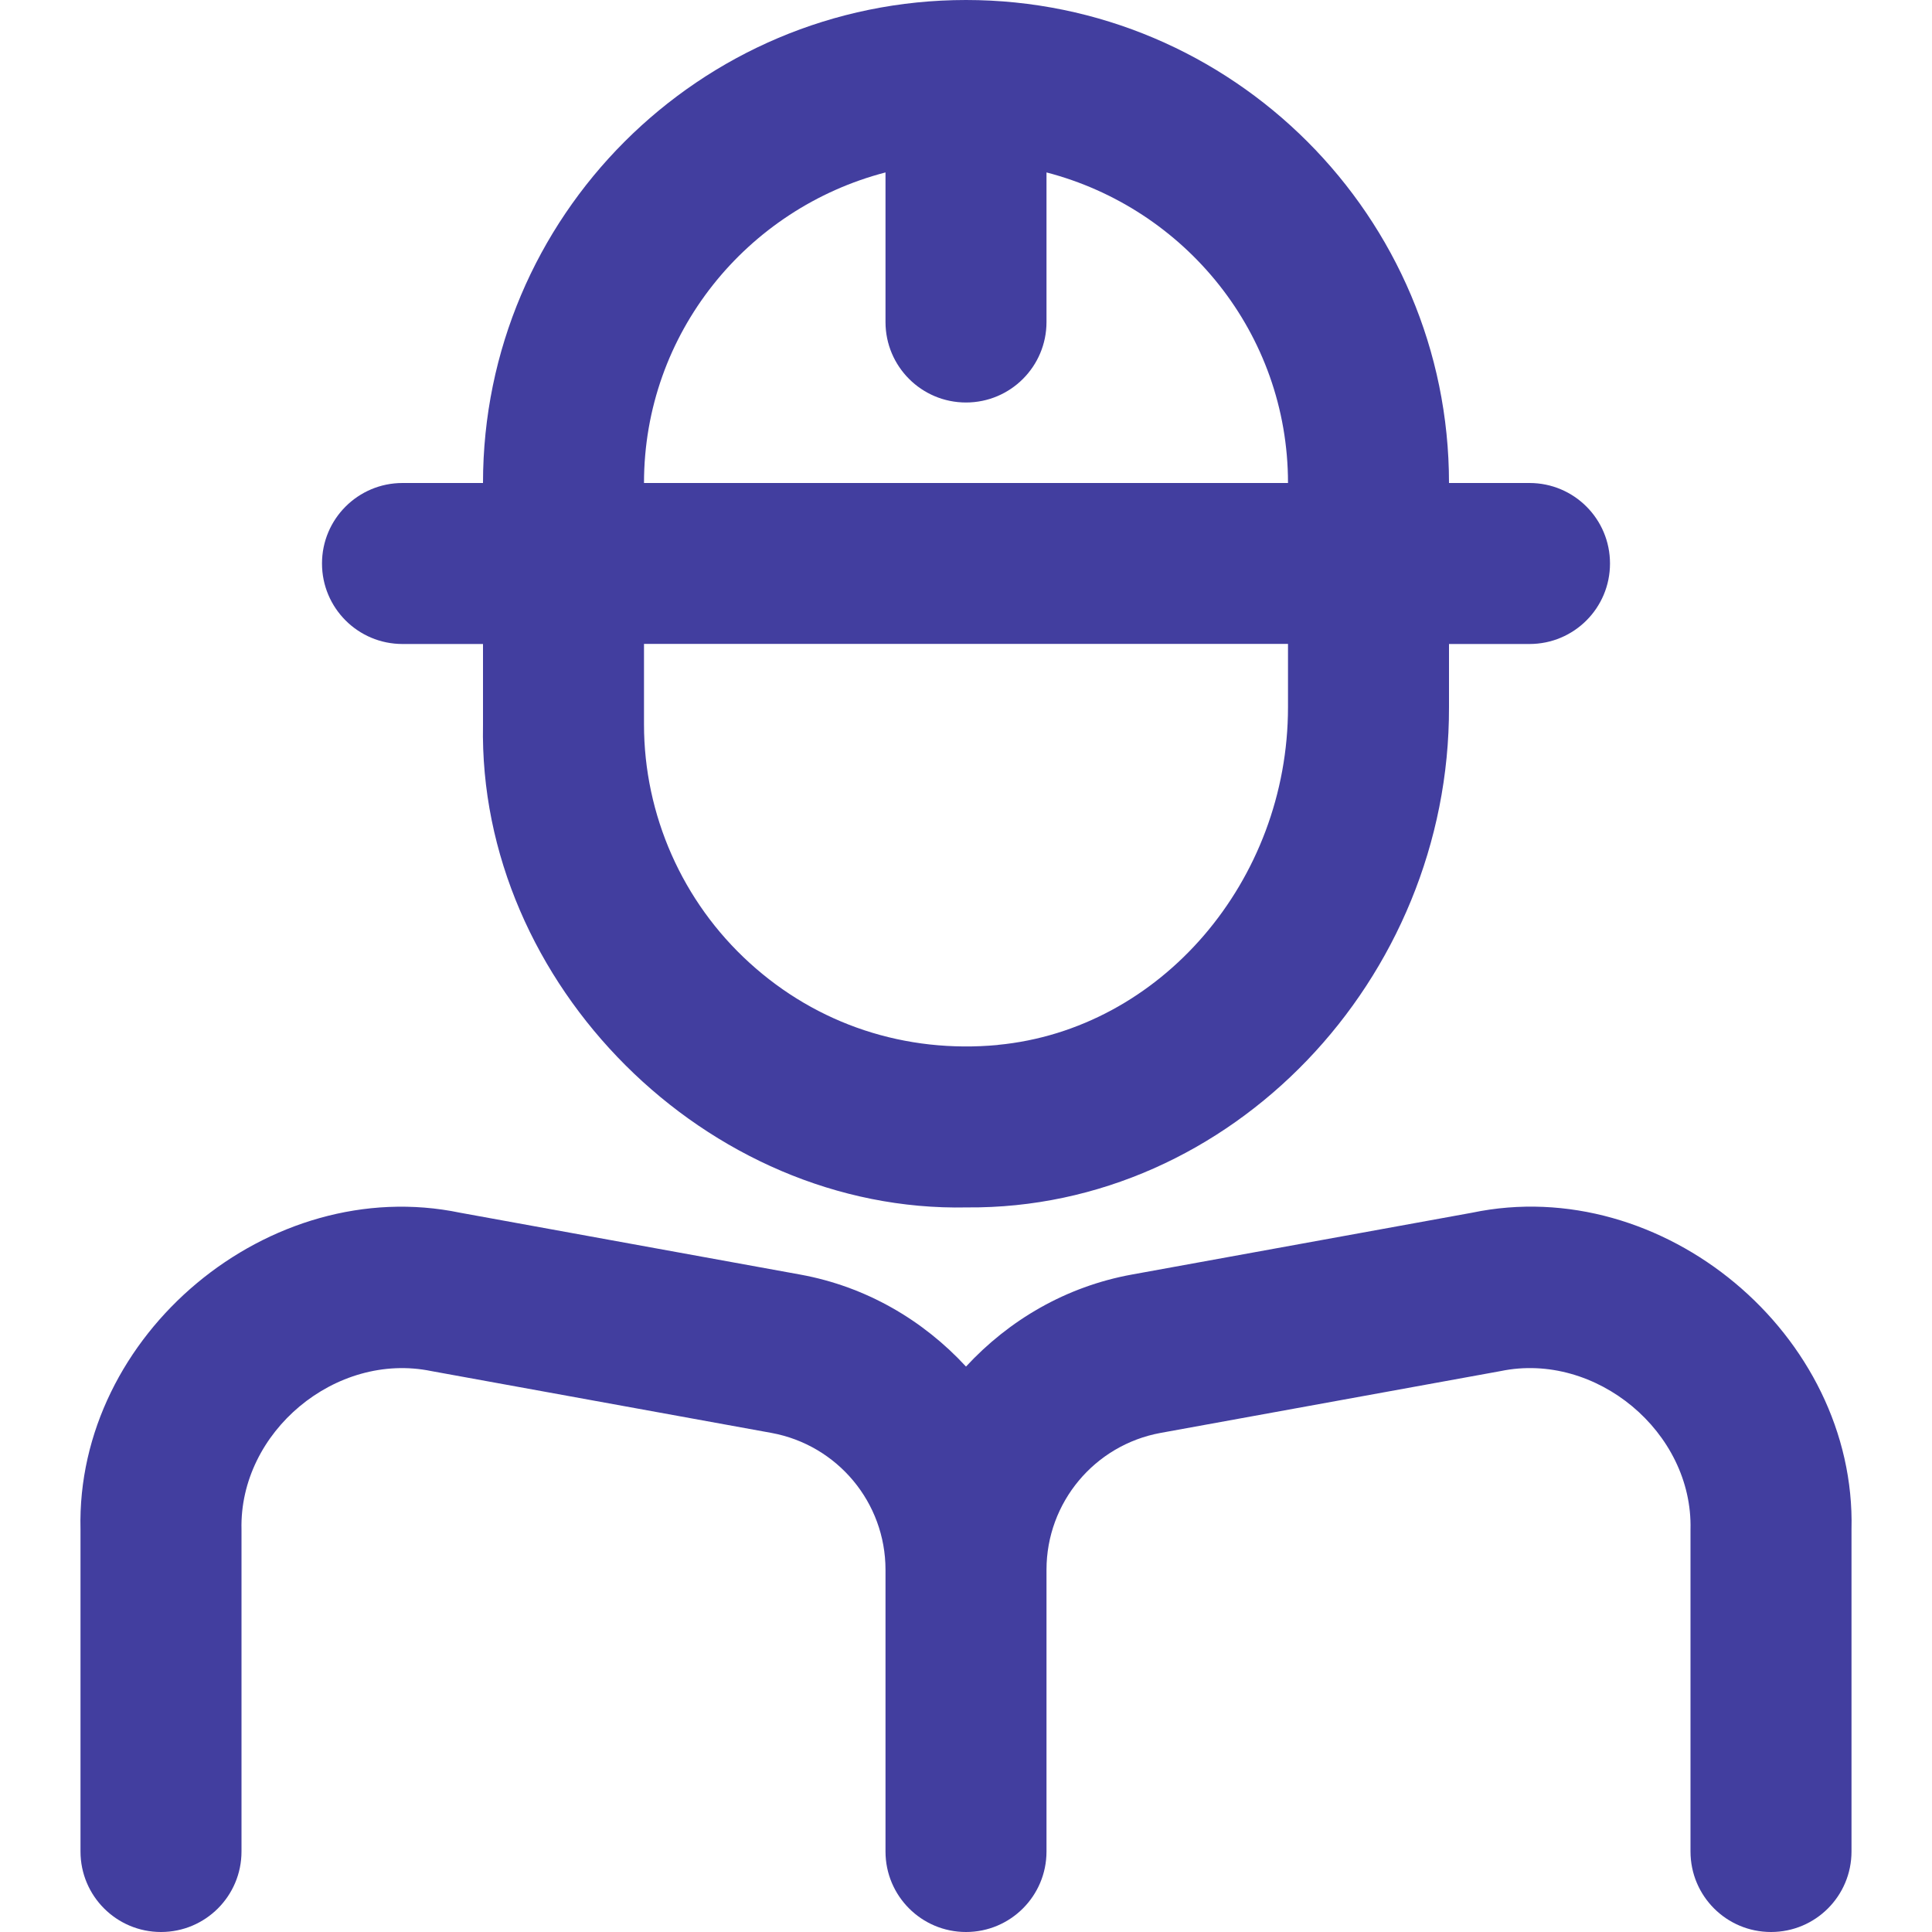
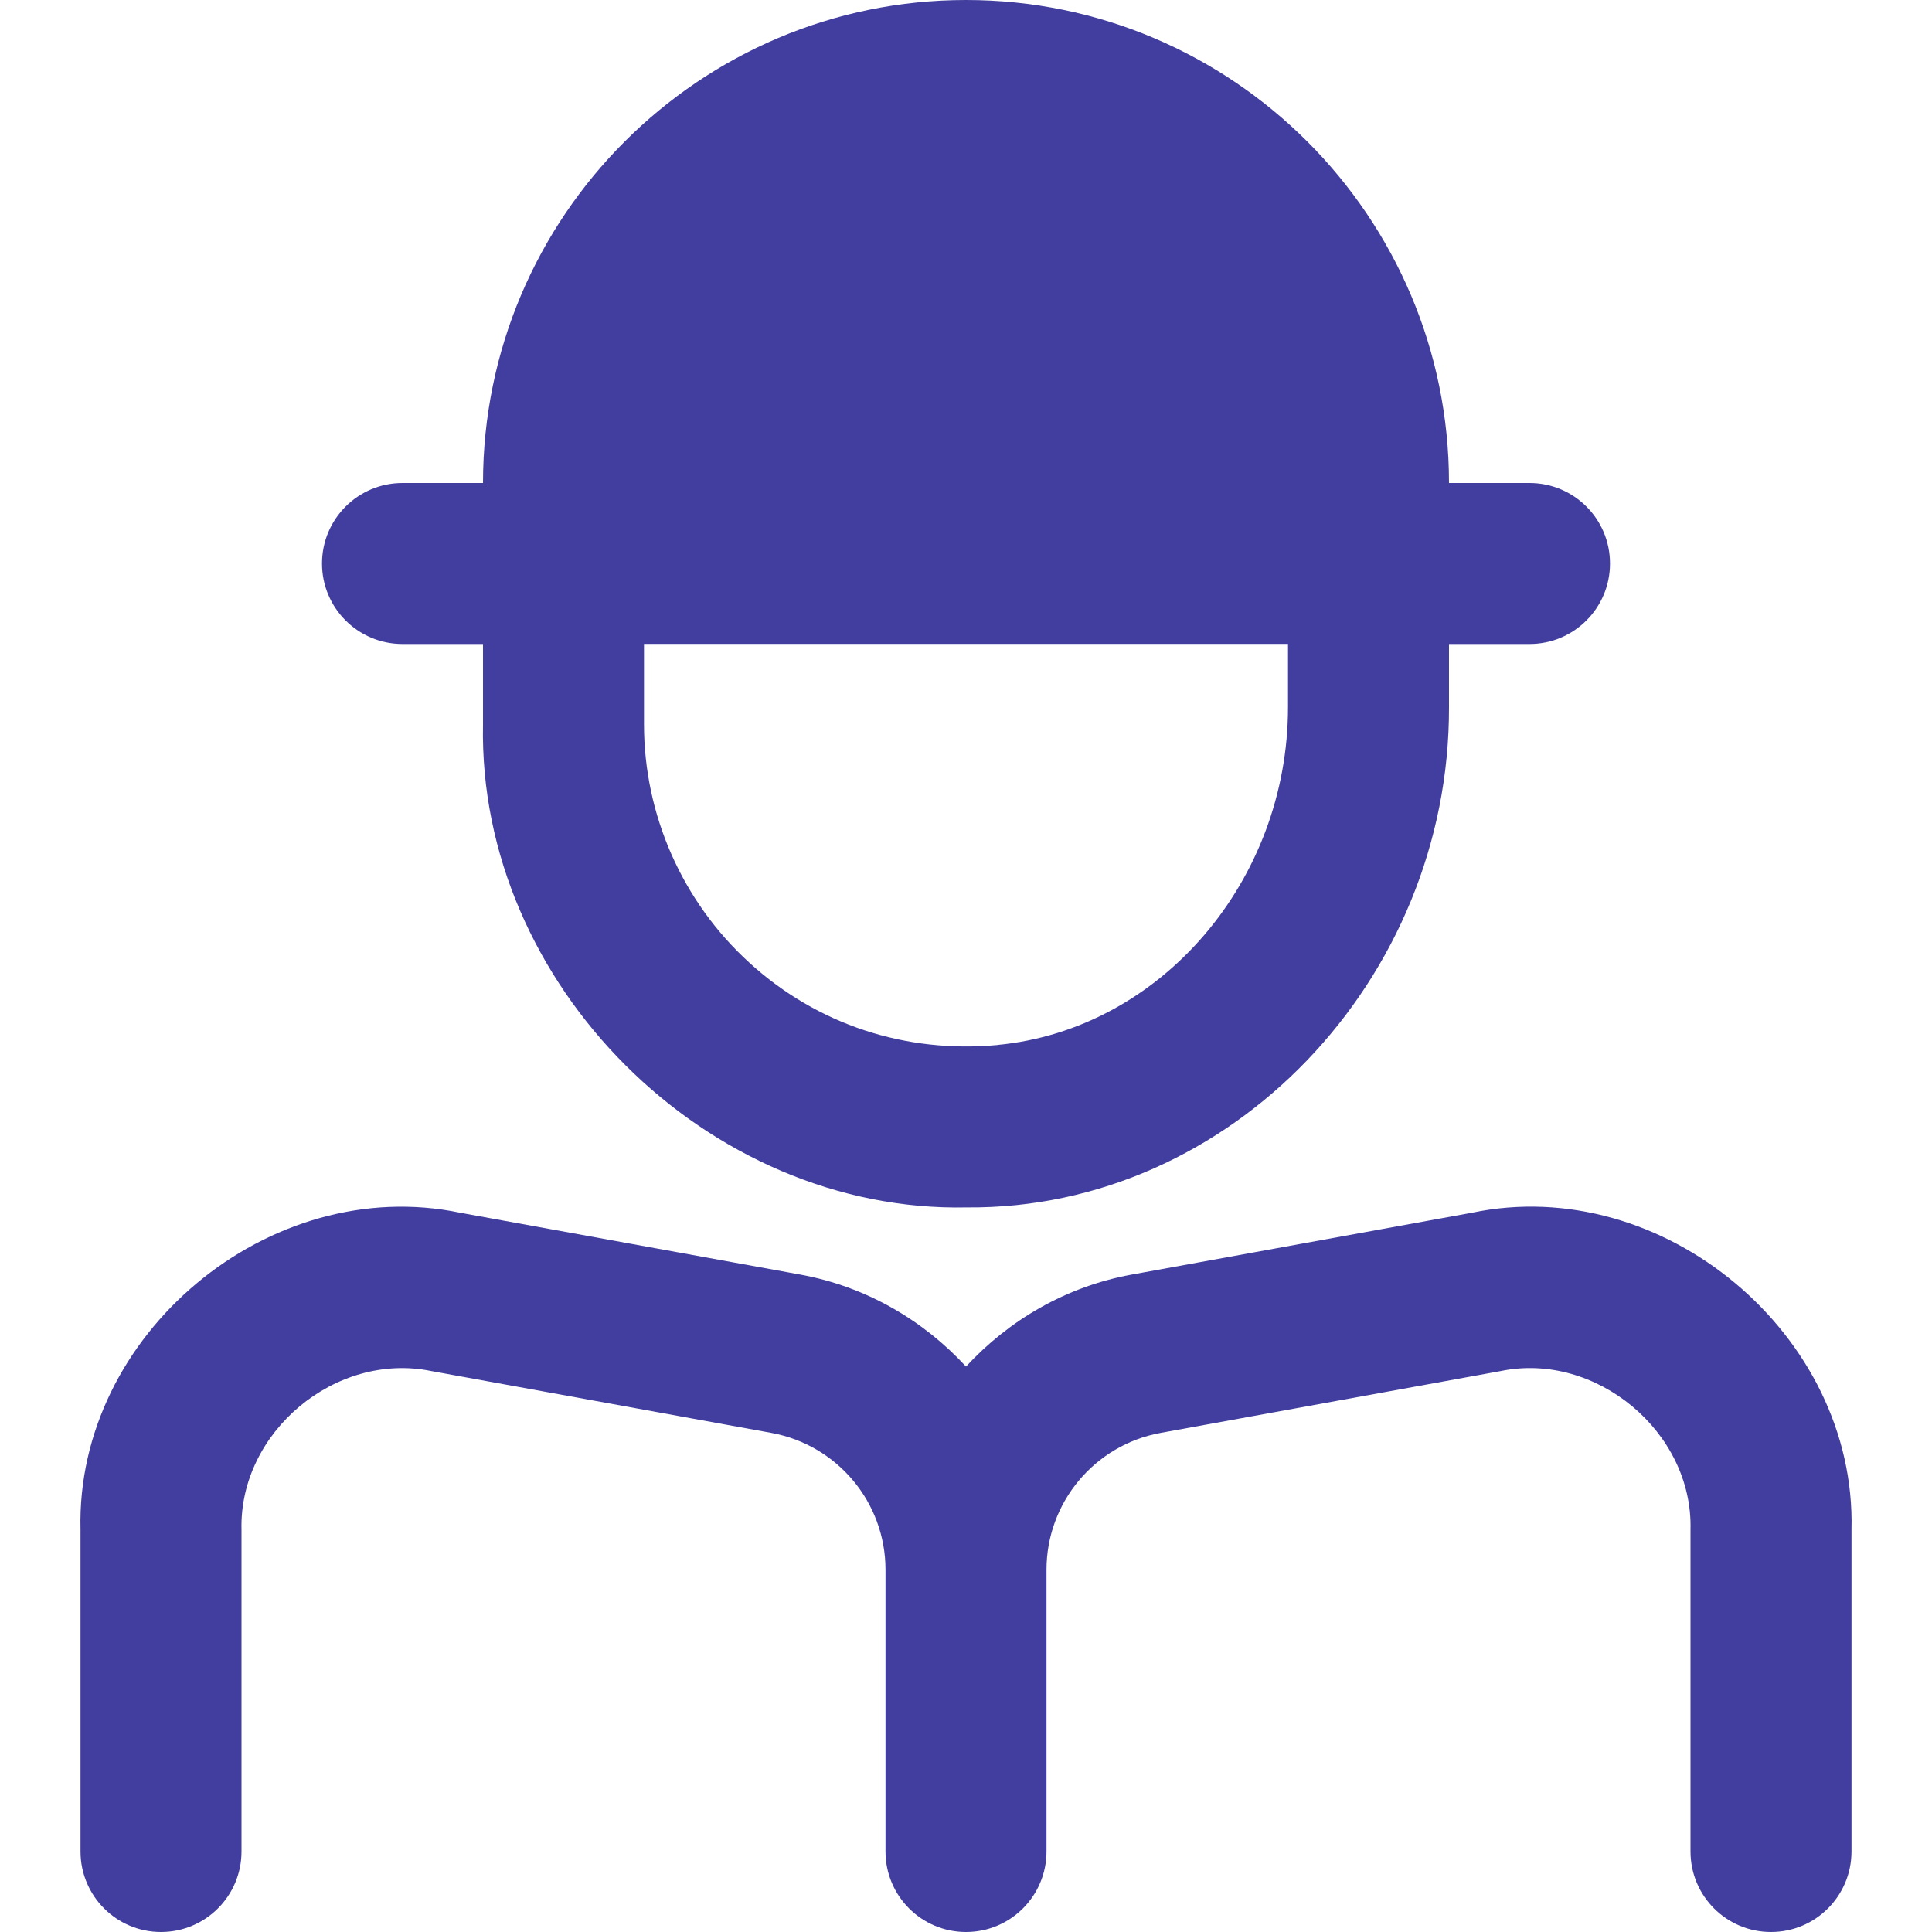
<svg xmlns="http://www.w3.org/2000/svg" width="48" height="48" viewBox="0 0 48 48" fill="none">
-   <path d="M10 16H12V18C11.872 24.456 17.574 30.136 24.026 29.998C30.576 30.05 36.016 24.34 36 17.57V16H38C39.106 16 40 15.106 40 14C40 12.894 39.106 12 38 12H36C36 5.382 30.618 0 24 0C17.382 0 12 5.382 12 12H10C8.896 12 8 12.894 8 14C8 15.106 8.896 16 10 16ZM24.792 25.962C22.498 26.176 20.306 25.456 18.62 23.92C16.954 22.404 16 20.248 16 17.998V15.998H32V17.568C32 21.888 28.834 25.574 24.792 25.96V25.962ZM22 4.284V8C22 9.106 22.896 10 24 10C25.104 10 26 9.106 26 8V4.284C29.442 5.178 32 8.282 32 12H16C16 8.282 18.56 5.178 22 4.284ZM46 38V46C46 47.106 45.106 48 44 48C42.894 48 42 47.106 42 46V38C42.062 35.576 39.648 33.574 37.284 34.064L28.836 35.6C27.194 35.9 26 37.33 26 39V46C26 47.106 25.104 48 24 48C22.896 48 22 47.106 22 46V39C22 37.33 20.806 35.9 19.164 35.6L10.716 34.064C8.34 33.576 5.942 35.576 6 38V46C6 47.106 5.104 48 4 48C2.896 48 2 47.106 2 46V38C1.88 33.156 6.69 29.144 11.432 30.13L19.88 31.666C21.52 31.964 22.936 32.8 24 33.952C25.066 32.8 26.48 31.964 28.12 31.666L36.57 30.13C41.308 29.138 46.122 33.158 46 38Z" fill="#423E9F" />
+   <path d="M10 16H12V18C11.872 24.456 17.574 30.136 24.026 29.998C30.576 30.05 36.016 24.34 36 17.57V16H38C39.106 16 40 15.106 40 14C40 12.894 39.106 12 38 12H36C36 5.382 30.618 0 24 0C17.382 0 12 5.382 12 12H10C8.896 12 8 12.894 8 14C8 15.106 8.896 16 10 16ZM24.792 25.962C22.498 26.176 20.306 25.456 18.62 23.92C16.954 22.404 16 20.248 16 17.998V15.998H32V17.568C32 21.888 28.834 25.574 24.792 25.96V25.962ZM22 4.284V8C22 9.106 22.896 10 24 10C25.104 10 26 9.106 26 8V4.284H16C16 8.282 18.56 5.178 22 4.284ZM46 38V46C46 47.106 45.106 48 44 48C42.894 48 42 47.106 42 46V38C42.062 35.576 39.648 33.574 37.284 34.064L28.836 35.6C27.194 35.9 26 37.33 26 39V46C26 47.106 25.104 48 24 48C22.896 48 22 47.106 22 46V39C22 37.33 20.806 35.9 19.164 35.6L10.716 34.064C8.34 33.576 5.942 35.576 6 38V46C6 47.106 5.104 48 4 48C2.896 48 2 47.106 2 46V38C1.88 33.156 6.69 29.144 11.432 30.13L19.88 31.666C21.52 31.964 22.936 32.8 24 33.952C25.066 32.8 26.48 31.964 28.12 31.666L36.57 30.13C41.308 29.138 46.122 33.158 46 38Z" fill="#423E9F" />
</svg>